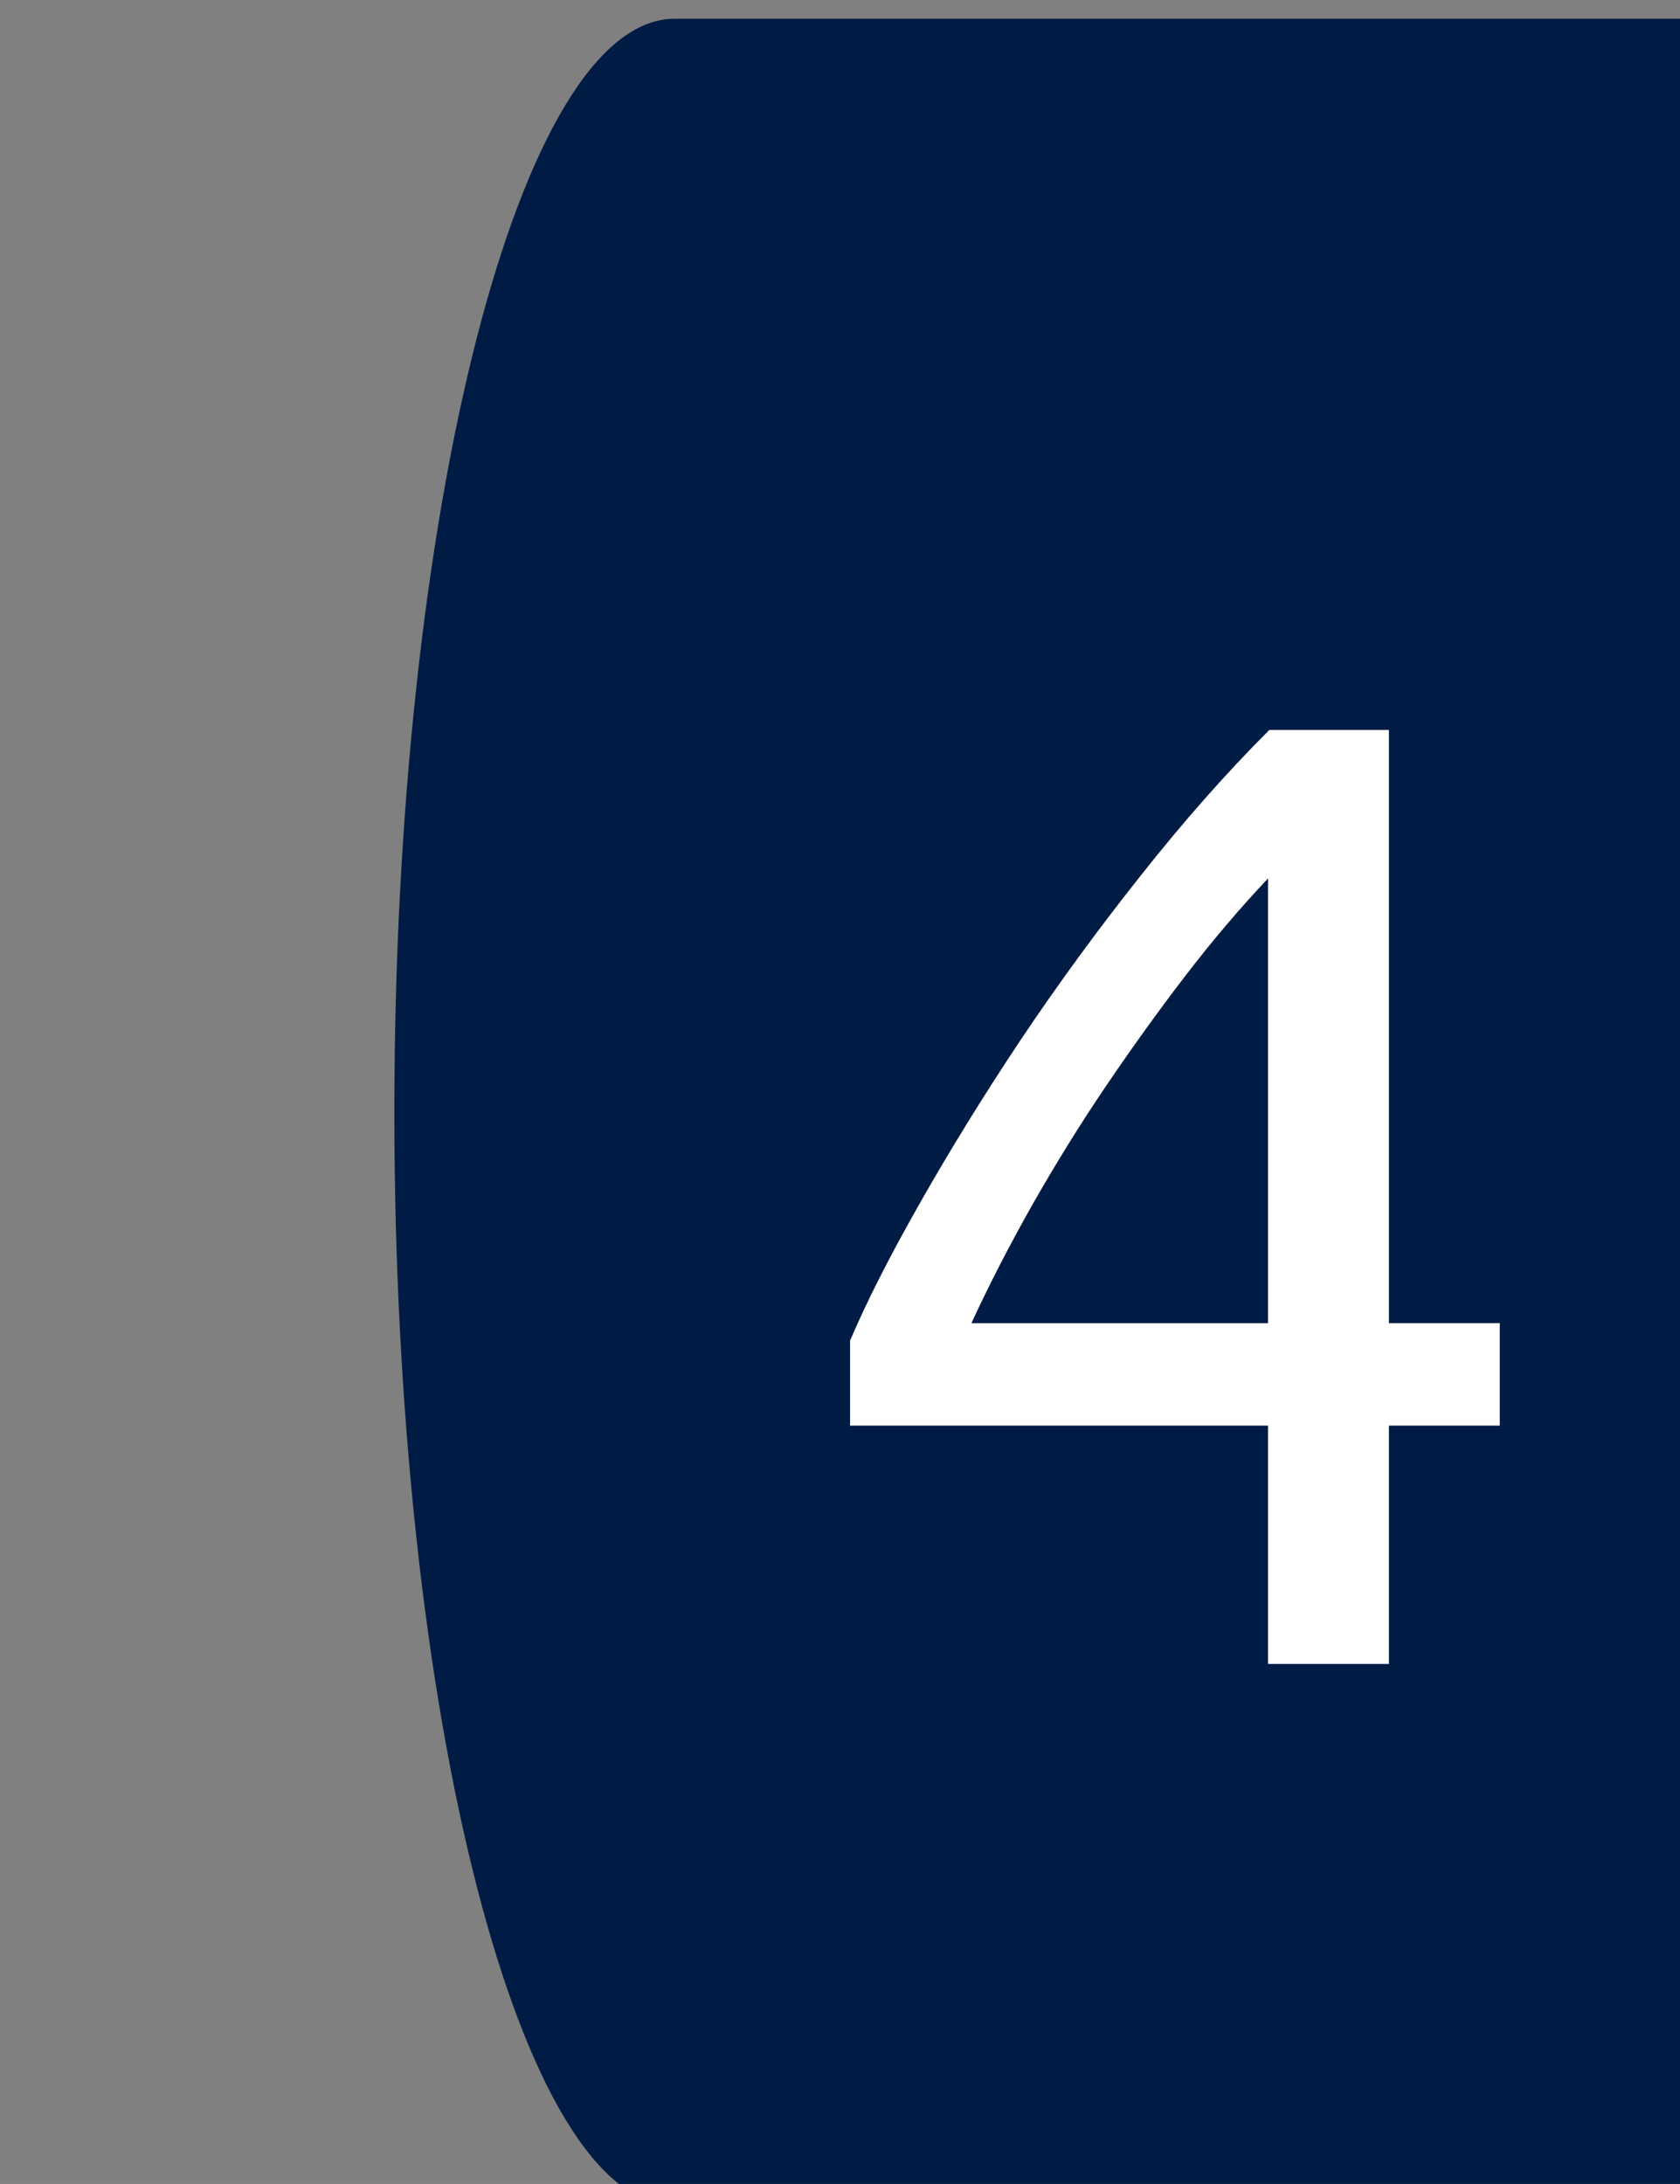
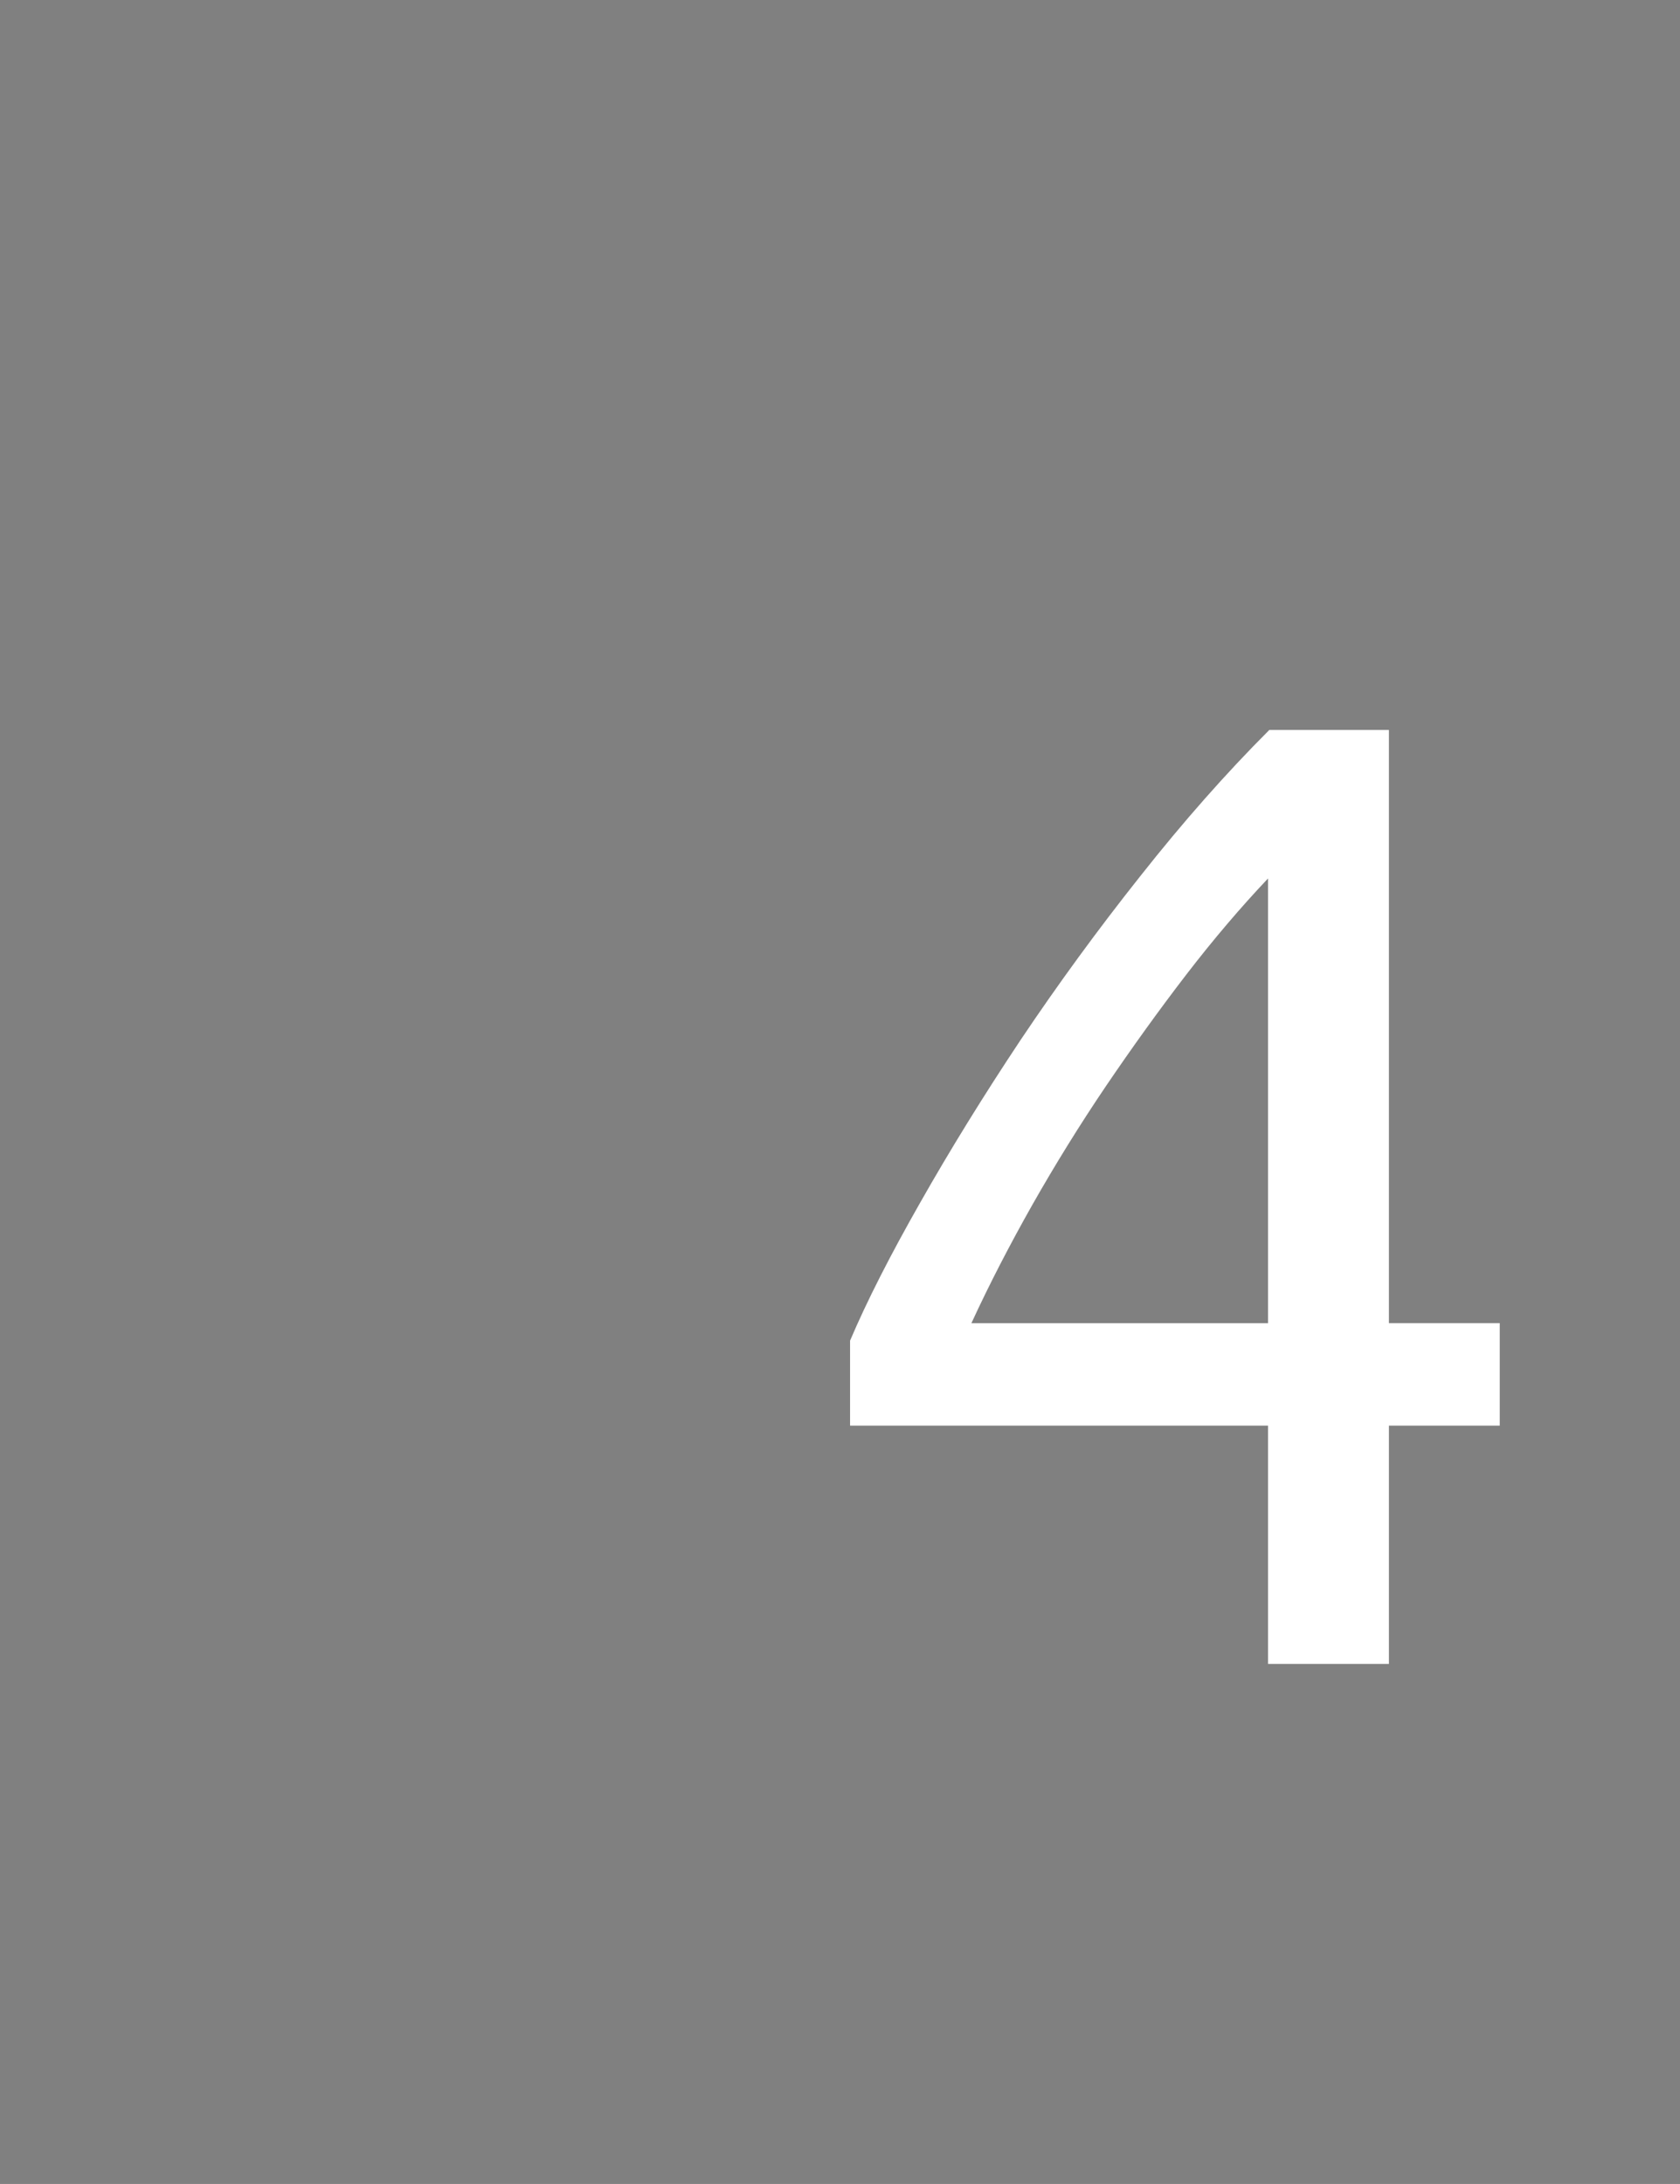
<svg xmlns="http://www.w3.org/2000/svg" xmlns:ns1="http://sodipodi.sourceforge.net/DTD/sodipodi-0.dtd" xmlns:ns2="http://www.inkscape.org/namespaces/inkscape" width="15.875mm" height="20.637mm" viewBox="0 0 15.875 20.637" version="1.1" id="svg1">
  <rect x="0" y="0" width="15.875" height="20.637" fill="#808080" stroke="none" />
  <ns1:namedview id="namedview1" pagecolor="#ffffff" bordercolor="#cccccc" borderopacity="1" ns2:showpageshadow="0" ns2:pageopacity="1" ns2:pagecheckerboard="0" ns2:deskcolor="#d1d1d1" ns2:document-units="mm">
    <ns2:page x="0" y="4.266463e-15" width="15.875" height="20.638" id="page2" margin="0" bleed="0" />
  </ns1:namedview>
  <defs id="defs1">
    <clipPath clipPathUnits="userSpaceOnUse" id="clipPath1386">
      <path d="M 1.0729e-5,0 H 720 V 405 H 1.0729e-5 Z" transform="matrix(1,0,0,-1,-118.72,58.725)" clip-rule="evenodd" id="path1386" />
    </clipPath>
  </defs>
  <g ns2:label="Слой 1" ns2:groupmode="layer" id="layer1" transform="translate(-49.035,-234.23)">
    <g id="g1383" transform="matrix(0.265,0,0,0.265,-2322.689,127.603)" ns2:export-filename="ds6_4.svg" ns2:export-xdpi="96" ns2:export-ydpi="96">
-       <path id="path1384" d="M 115.5,102.75 H 153 c -4.14,0 -7.5,-13.096 -7.5,-29.25 0,-16.154 3.36,-29.25 7.5,-29.25 h -37.5 c -4.14,0 -7.5,13.096 -7.5,29.25 0,16.154 3.36,29.25 7.5,29.25 z" style="fill:#001c44;fill-opacity:1;fill-rule:evenodd;stroke:none" transform="matrix(1.333,0,0,-1.333,8820,540)" />
-     </g>
+       </g>
    <g id="g1384" transform="matrix(0.265,0,0,0.265,-2322.689,127.603)">
      <path id="path1385" d="m 1.441,-8.649 c 0.451,-1.061 1.078,-2.291 1.875,-3.691 0.797,-1.406 1.69,-2.854 2.684,-4.348 0.999,-1.491 2.068,-2.956 3.211,-4.395 1.14,-1.444 2.288,-2.745 3.445,-3.902 h 3.199 v 15.867 h 2.965 v 2.742 H 15.855 V -5.859375e-4 H 12.621 V -6.376 H 1.441 Z M 12.621,-21.012 c -0.727,0.768 -1.459,1.626 -2.191,2.578 -0.727,0.946 -1.441,1.939 -2.145,2.977 -0.697,1.031 -1.354,2.092 -1.969,3.176 -0.609,1.078 -1.154,2.133 -1.629,3.164 H 12.621 Z m 0,0" style="fill:#ffffff;fill-opacity:1;fill-rule:nonzero;stroke:none" aria-label="4" transform="matrix(1.333,0,0,1.333,8978.293,461.7)" clip-path="url(#clipPath1386)" />
    </g>
  </g>
</svg>